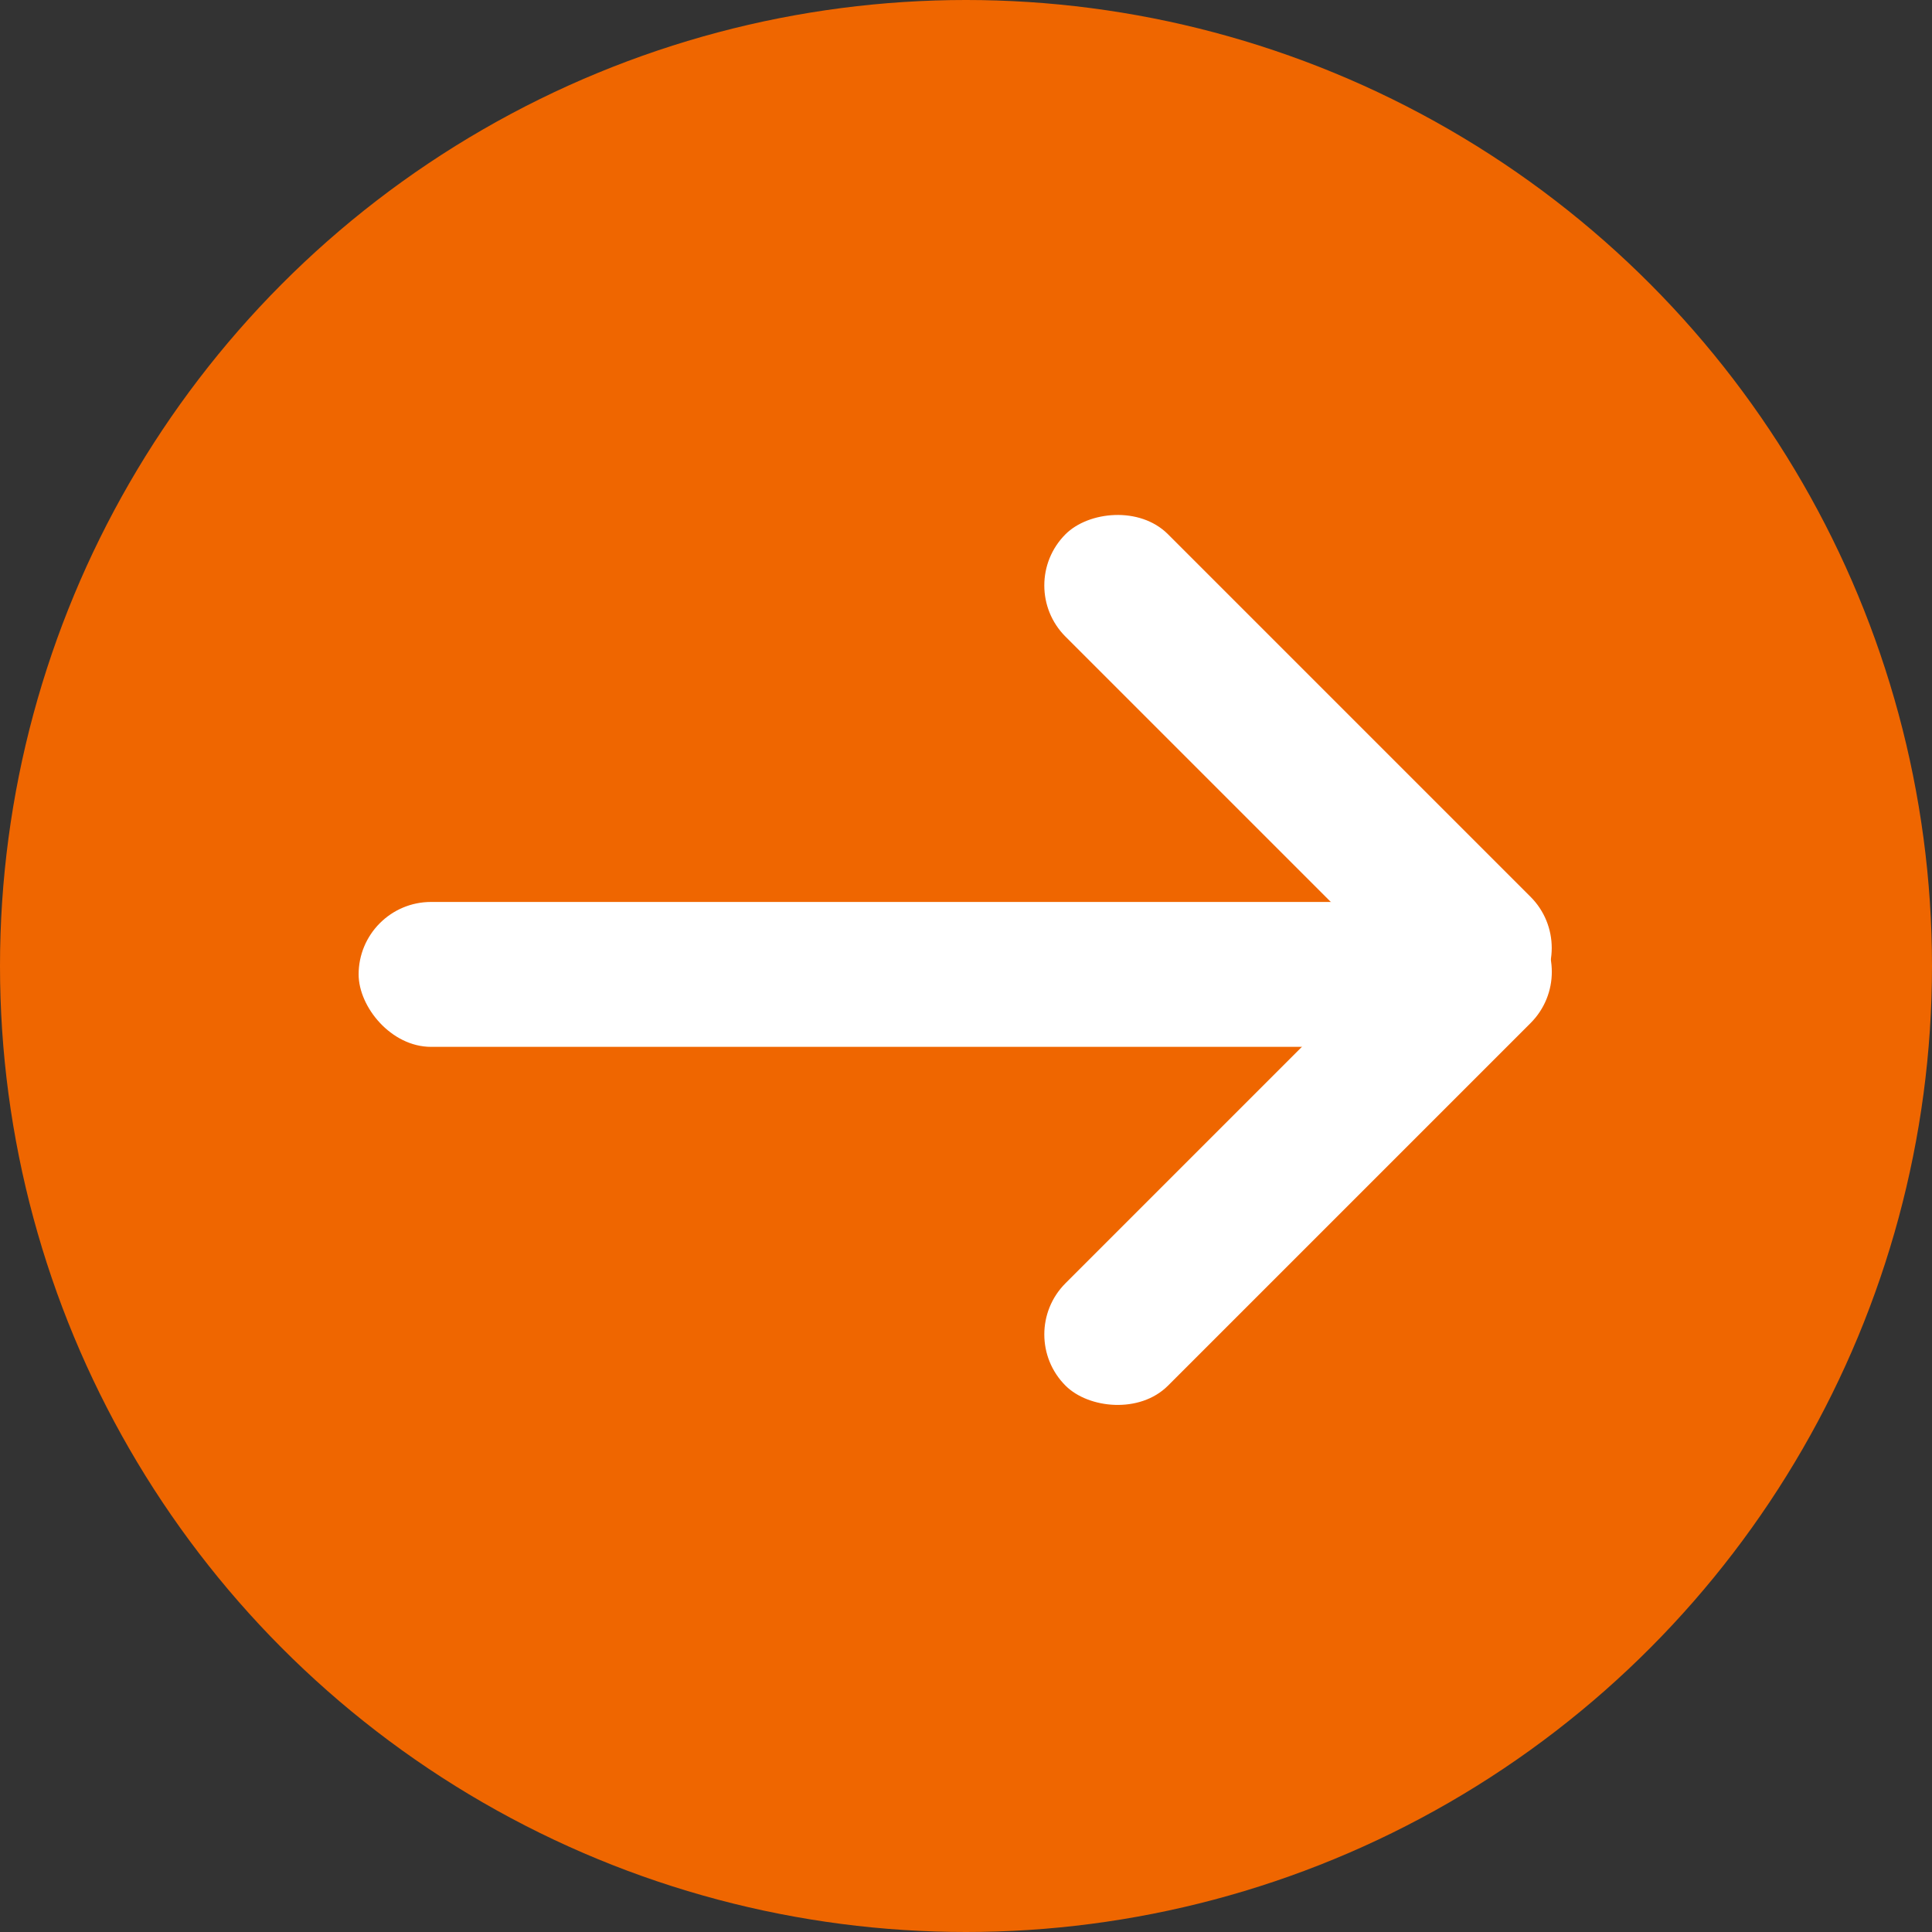
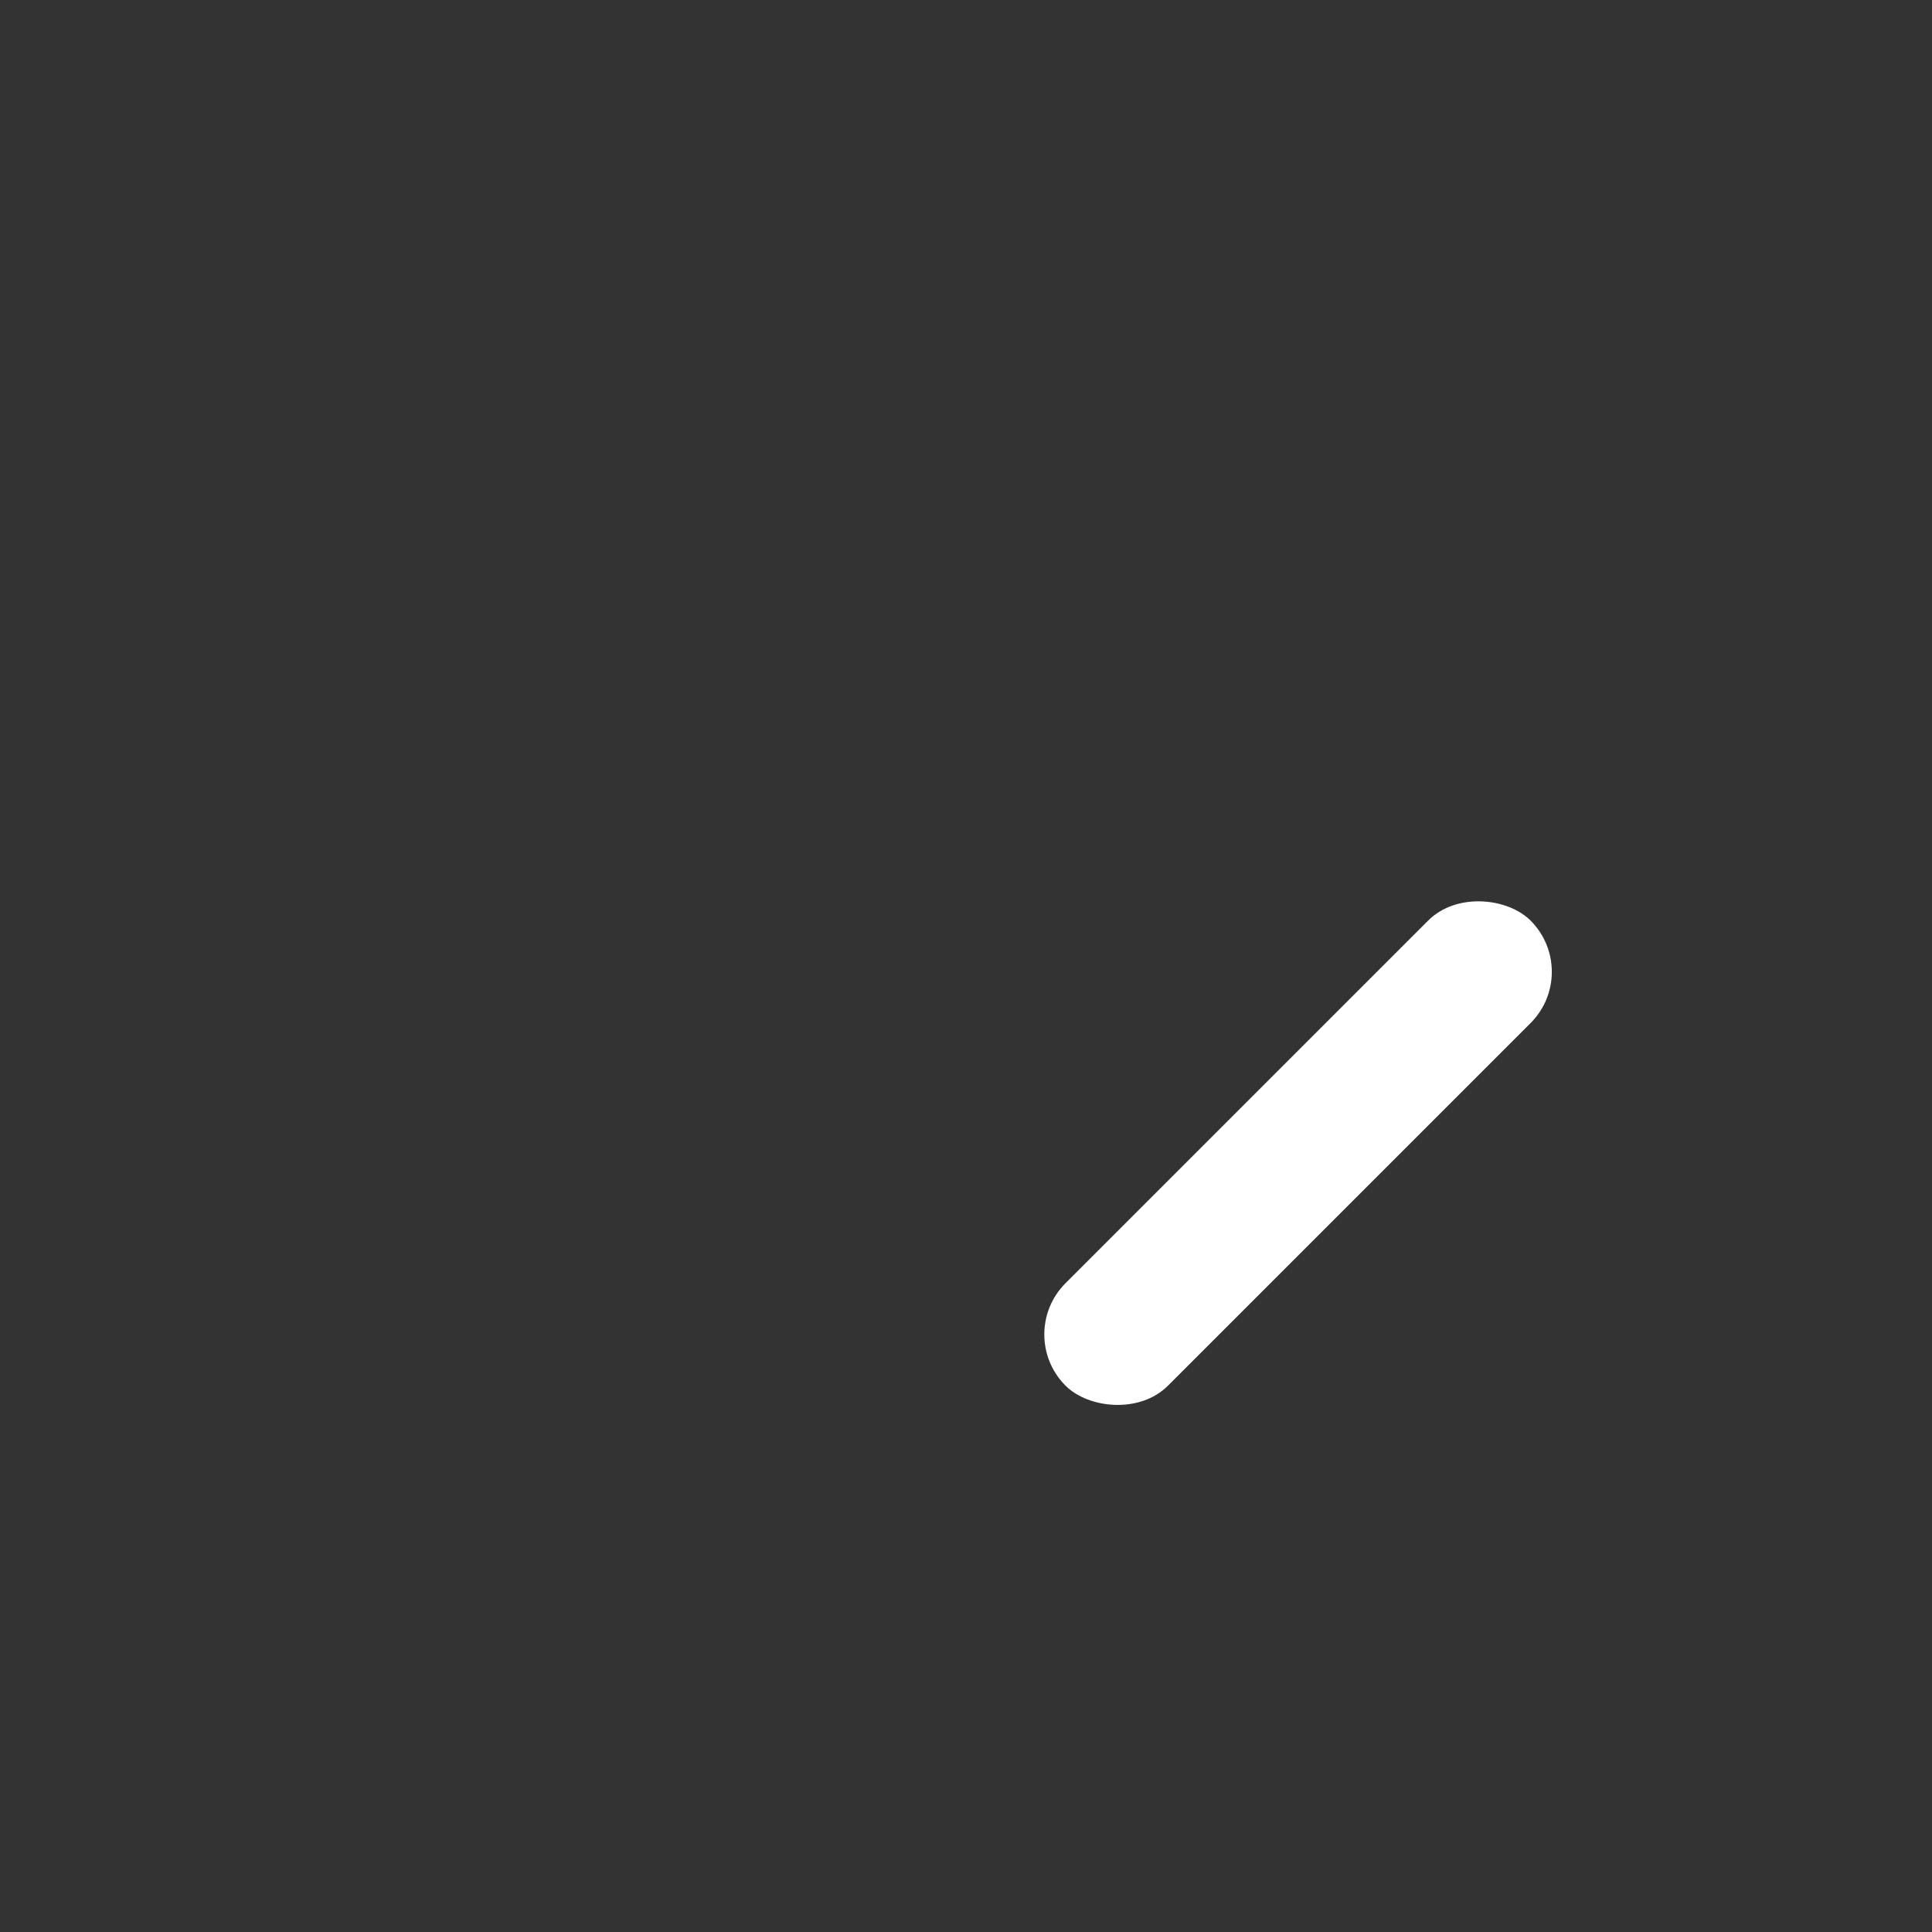
<svg xmlns="http://www.w3.org/2000/svg" width="40" height="40" viewBox="0 0 40 40" fill="none">
  <rect x="0" y="0" width="40" height="40" fill="#333333" stroke="none" />
-   <circle cx="20" cy="20" r="20" fill="#EF6600" />
-   <rect x="7.425" y="18.674" width="24" height="3" rx="1.5" fill="white" />
  <rect x="21" y="27.628" width="13.617" height="3" rx="1.5" transform="rotate(-45 21 27.628)" fill="white" />
-   <rect width="13.617" height="3" rx="1.5" transform="matrix(0.707 0.707 0.707 -0.707 21 12.121)" fill="white" />
</svg>